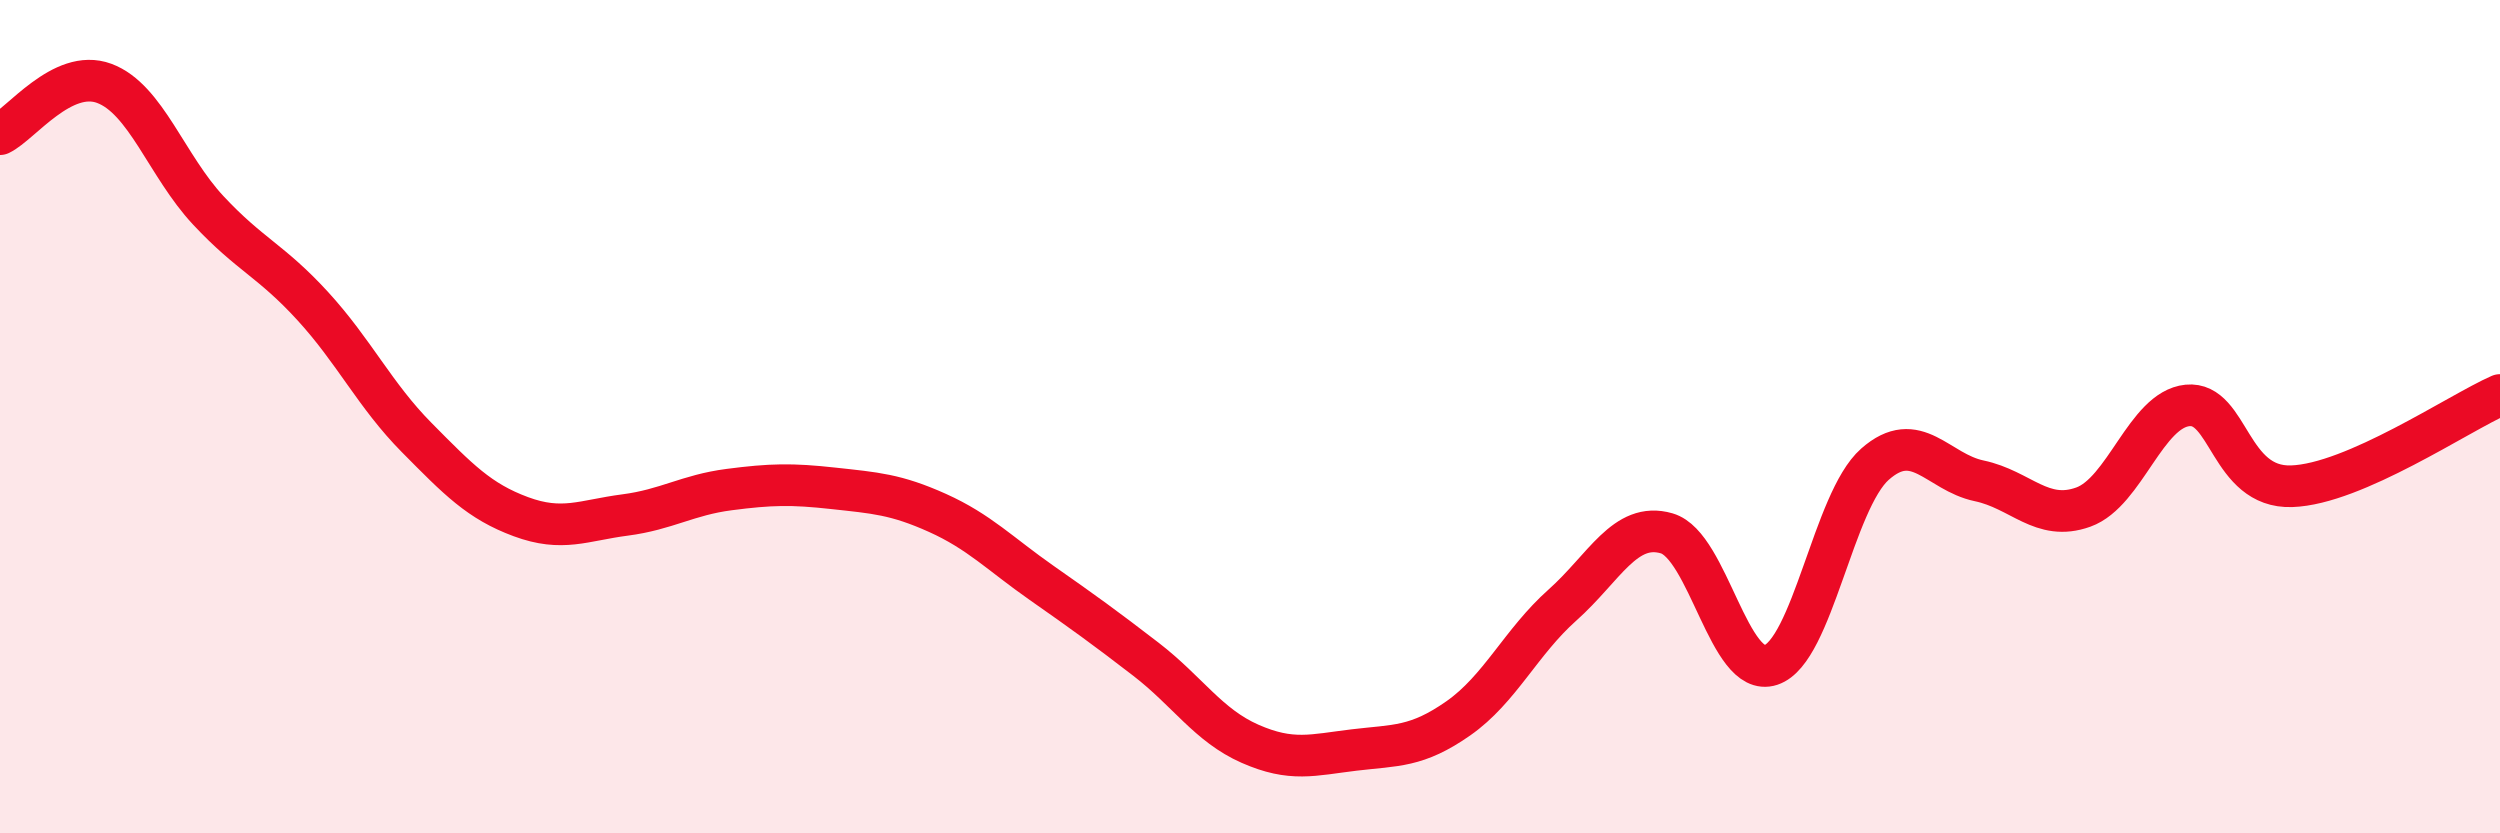
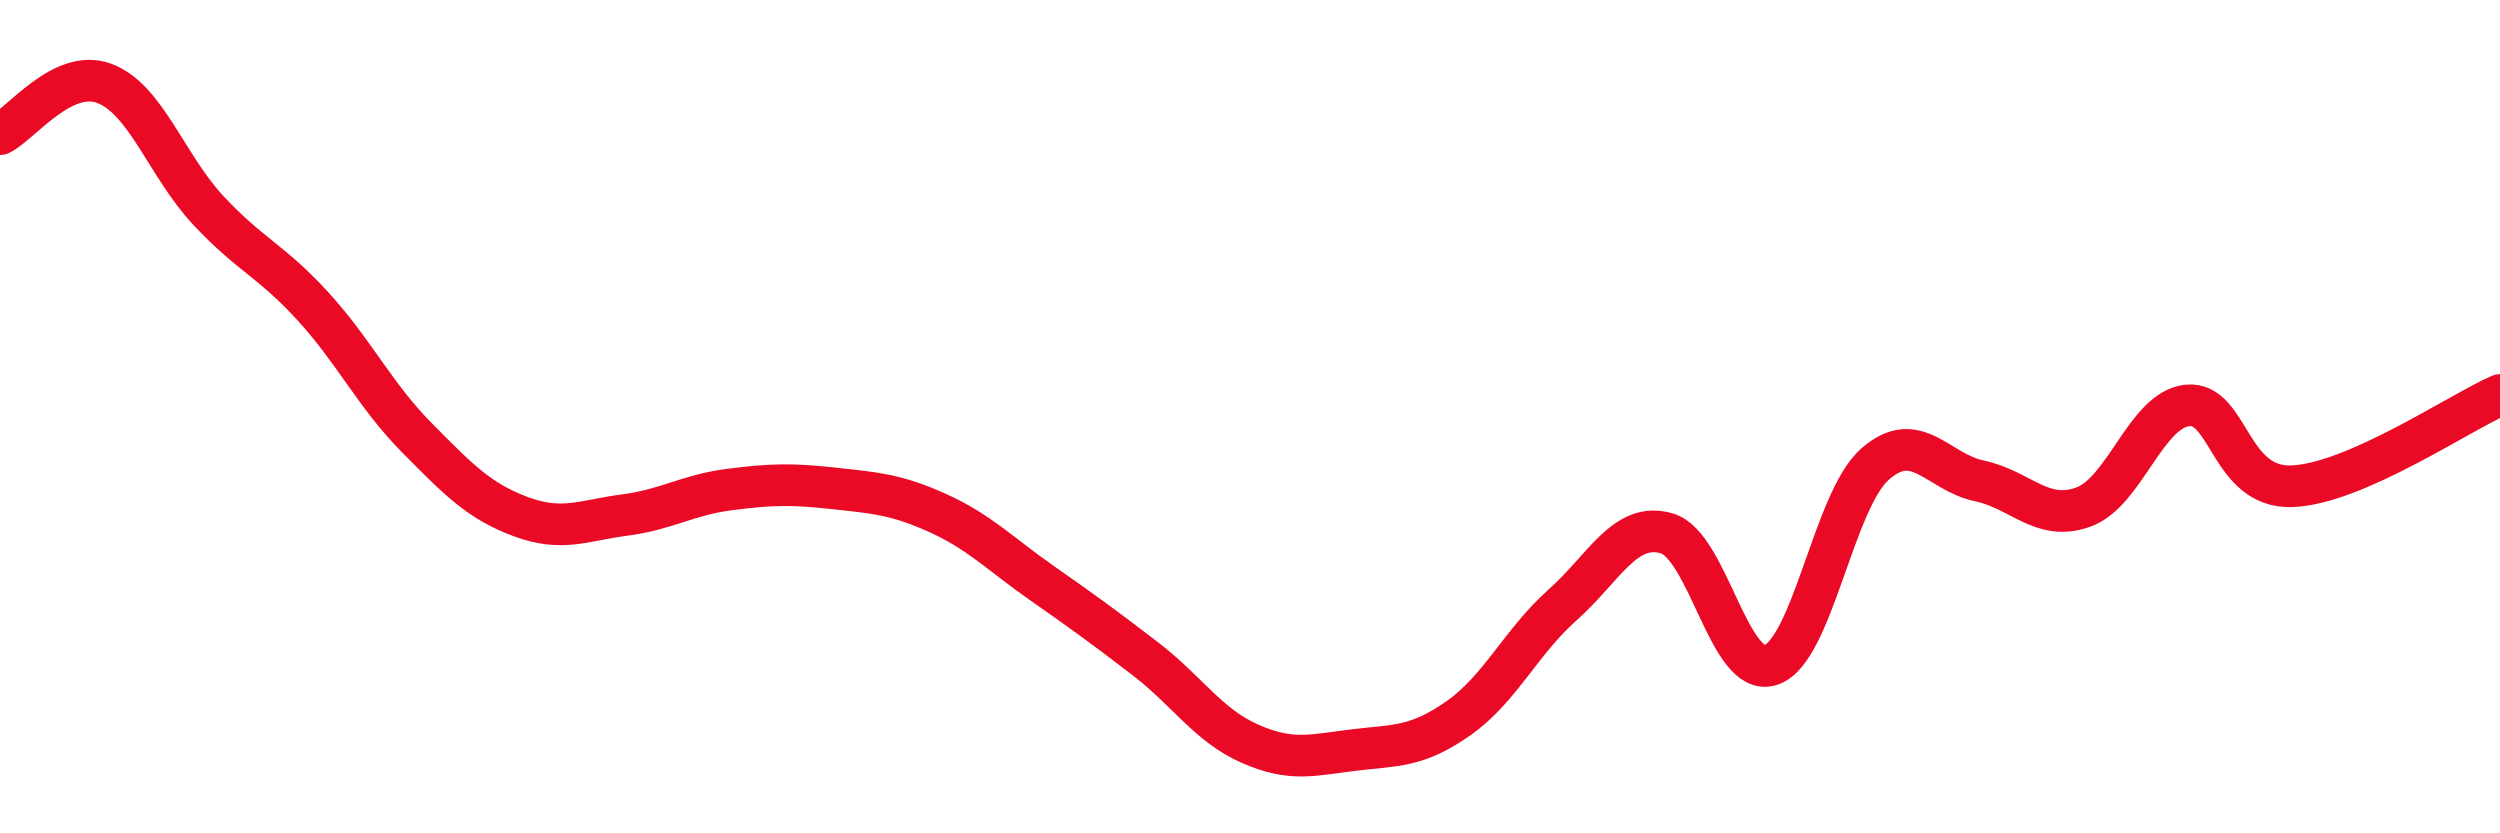
<svg xmlns="http://www.w3.org/2000/svg" width="60" height="20" viewBox="0 0 60 20">
-   <path d="M 0,3.22 C 0.5,2.98 1.5,1.63 2.5,2 C 3.5,2.37 4,3.98 5,5.05 C 6,6.12 6.5,6.25 7.5,7.34 C 8.5,8.43 9,9.49 10,10.5 C 11,11.51 11.5,12.03 12.5,12.4 C 13.5,12.77 14,12.49 15,12.36 C 16,12.23 16.5,11.88 17.5,11.75 C 18.5,11.62 19,11.61 20,11.72 C 21,11.83 21.5,11.86 22.5,12.31 C 23.5,12.76 24,13.29 25,13.99 C 26,14.69 26.5,15.05 27.5,15.82 C 28.5,16.59 29,17.41 30,17.85 C 31,18.29 31.5,18.12 32.5,18 C 33.5,17.88 34,17.94 35,17.24 C 36,16.54 36.5,15.41 37.5,14.52 C 38.5,13.63 39,12.51 40,12.8 C 41,13.09 41.5,16.29 42.5,15.96 C 43.5,15.63 44,12.02 45,11.14 C 46,10.26 46.5,11.33 47.5,11.54 C 48.5,11.75 49,12.53 50,12.17 C 51,11.81 51.5,9.83 52.5,9.73 C 53.5,9.63 53.5,11.72 55,11.67 C 56.5,11.62 59,9.92 60,9.48L60 20L0 20Z" fill="#EB0A25" opacity="0.1" stroke-linecap="round" stroke-linejoin="round" />
  <path d="M 0,3.22 C 0.5,2.98 1.5,1.63 2.5,2 C 3.5,2.37 4,3.98 5,5.05 C 6,6.12 6.5,6.25 7.5,7.34 C 8.5,8.43 9,9.49 10,10.5 C 11,11.51 11.5,12.03 12.5,12.4 C 13.5,12.77 14,12.49 15,12.36 C 16,12.23 16.5,11.88 17.5,11.75 C 18.5,11.62 19,11.61 20,11.72 C 21,11.83 21.5,11.86 22.5,12.31 C 23.5,12.76 24,13.29 25,13.99 C 26,14.69 26.5,15.05 27.5,15.82 C 28.5,16.59 29,17.41 30,17.85 C 31,18.29 31.5,18.12 32.5,18 C 33.5,17.88 34,17.94 35,17.24 C 36,16.54 36.5,15.41 37.5,14.52 C 38.5,13.63 39,12.51 40,12.8 C 41,13.09 41.5,16.29 42.5,15.96 C 43.5,15.63 44,12.02 45,11.14 C 46,10.26 46.5,11.33 47.5,11.54 C 48.5,11.75 49,12.53 50,12.17 C 51,11.81 51.5,9.83 52.5,9.73 C 53.5,9.63 53.5,11.72 55,11.67 C 56.5,11.62 59,9.92 60,9.48" stroke="#EB0A25" stroke-width="1" fill="none" stroke-linecap="round" stroke-linejoin="round" />
</svg>